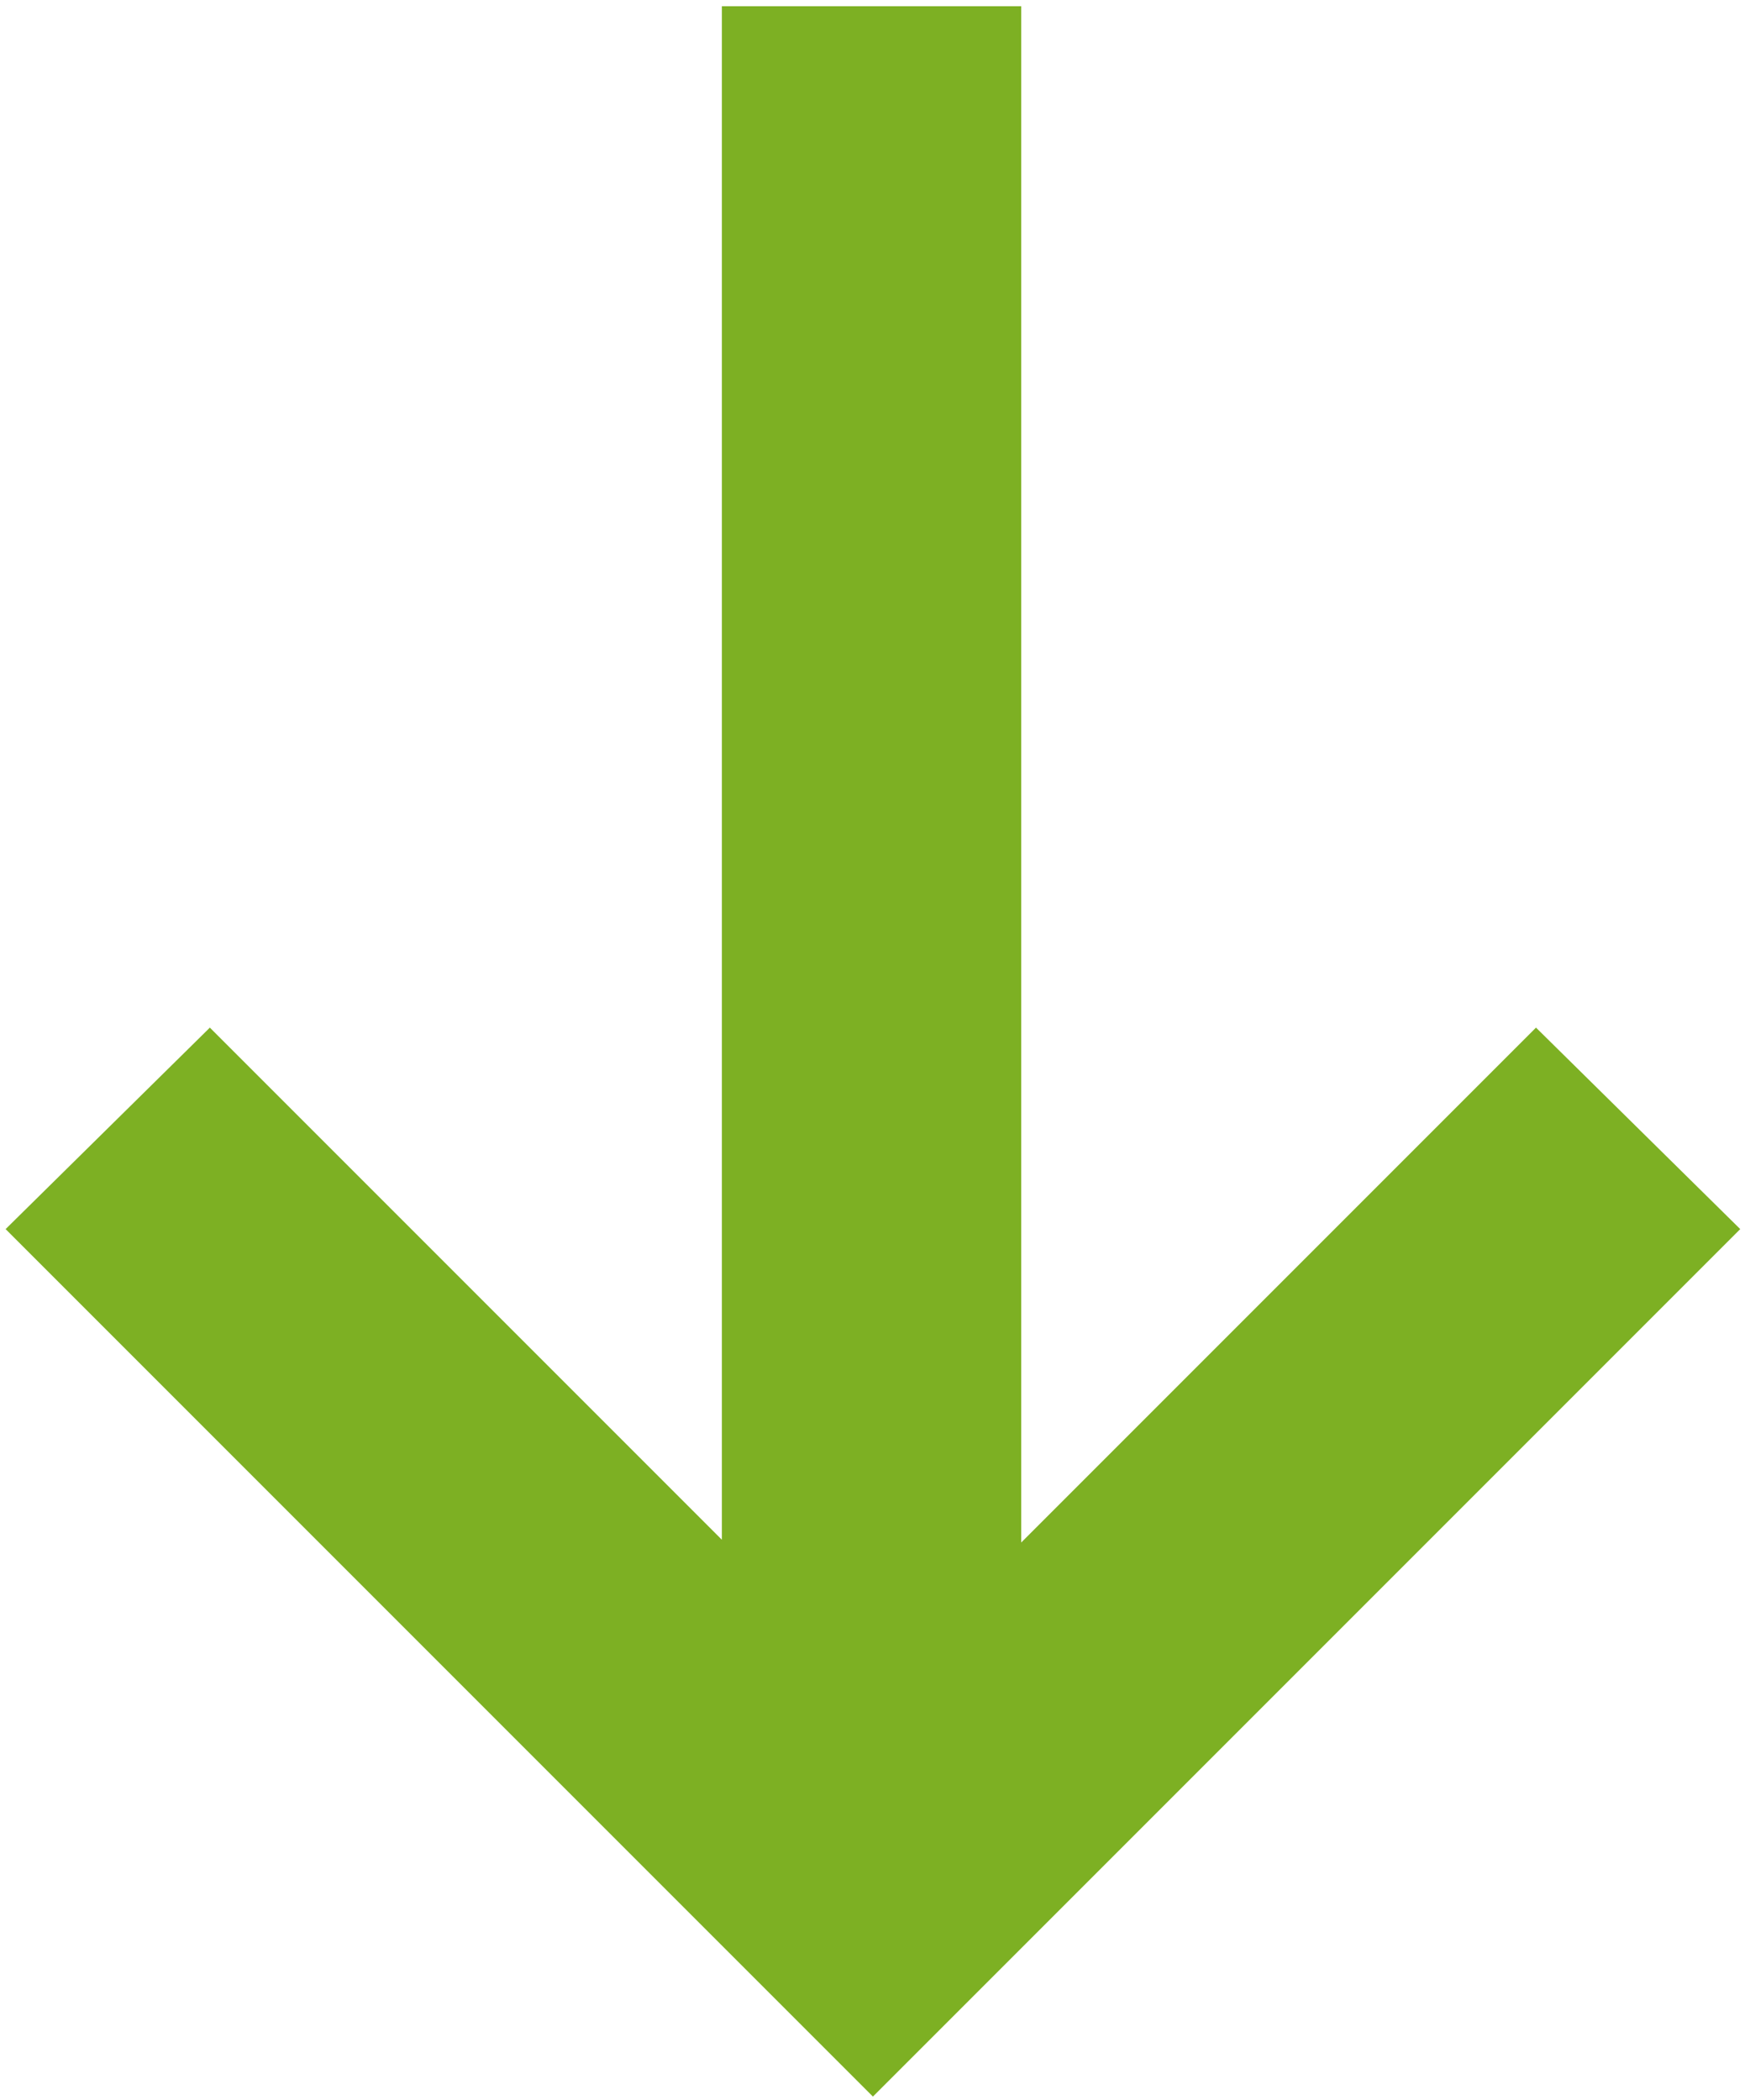
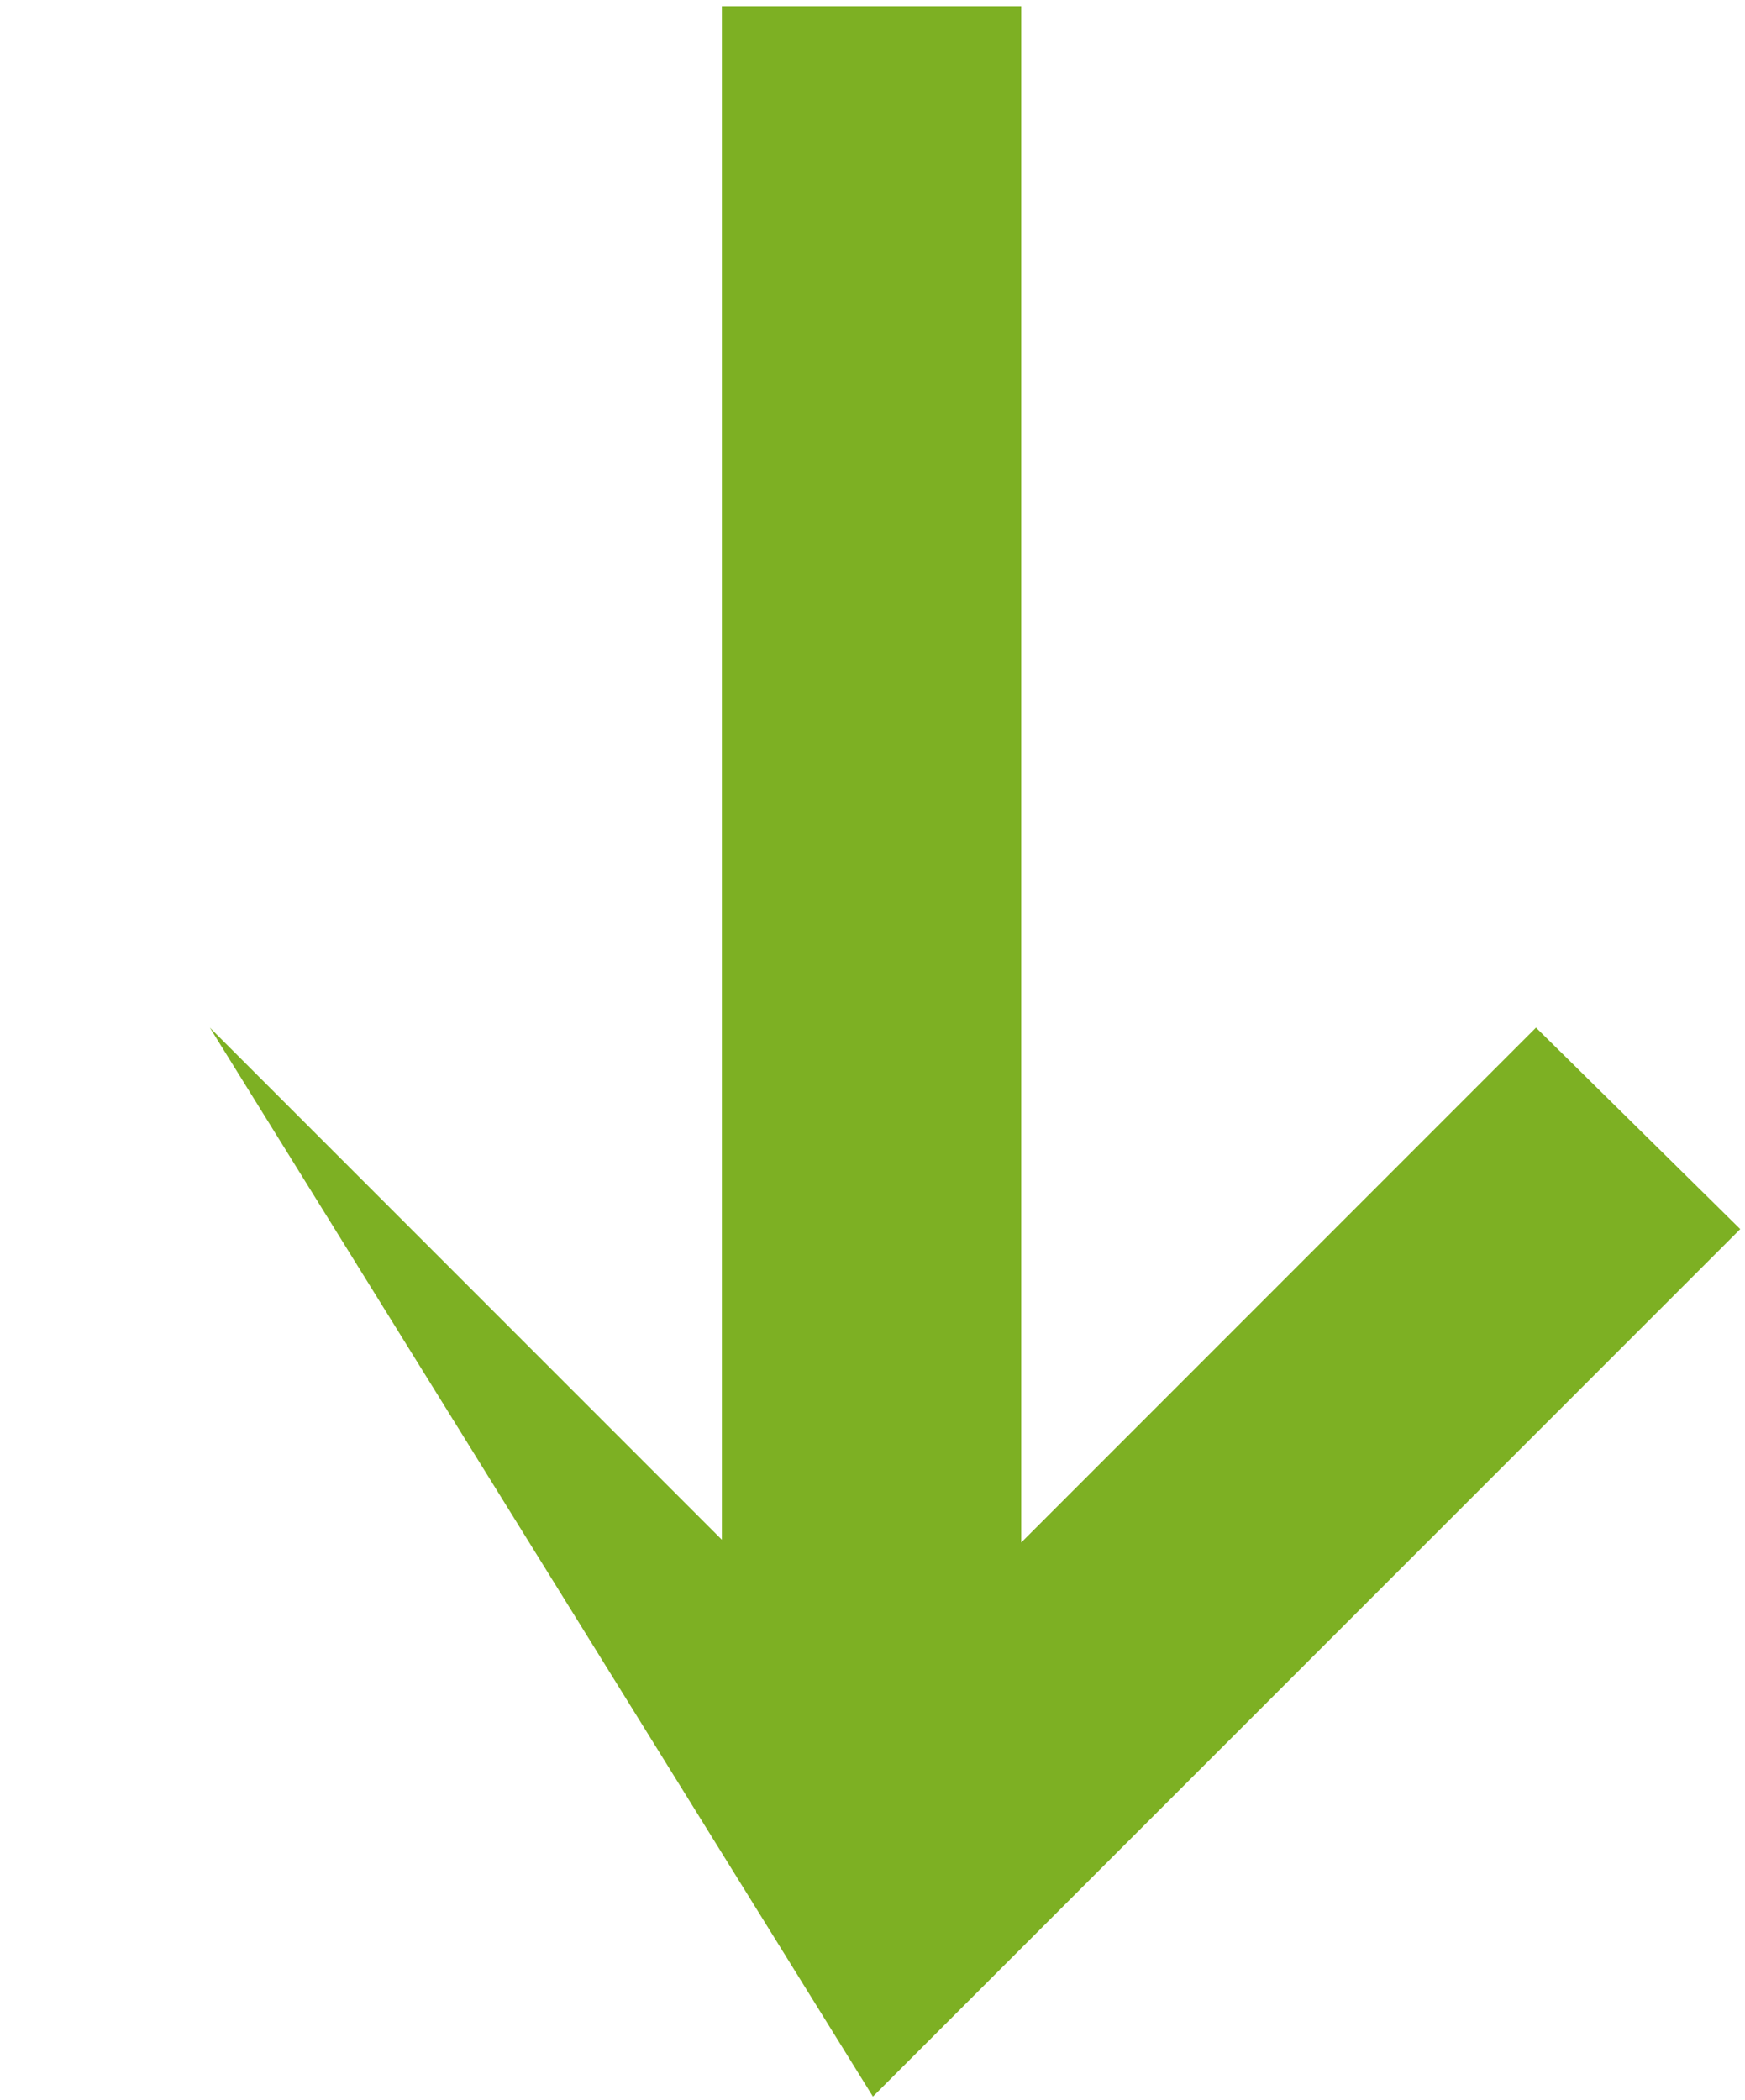
<svg xmlns="http://www.w3.org/2000/svg" width="241" height="290" viewBox="0 0 241 290" fill="none">
-   <path d="M240.343 169.717L212.136 141.896L141.039 212.993V0.86H99.694V212.607L28.983 141.896L0.775 169.717L120.559 289.501L240.343 169.717Z" fill="#7DB023" />
+   <path d="M240.343 169.717L212.136 141.896L141.039 212.993V0.86H99.694V212.607L28.983 141.896L120.559 289.501L240.343 169.717Z" fill="#7DB023" />
</svg>